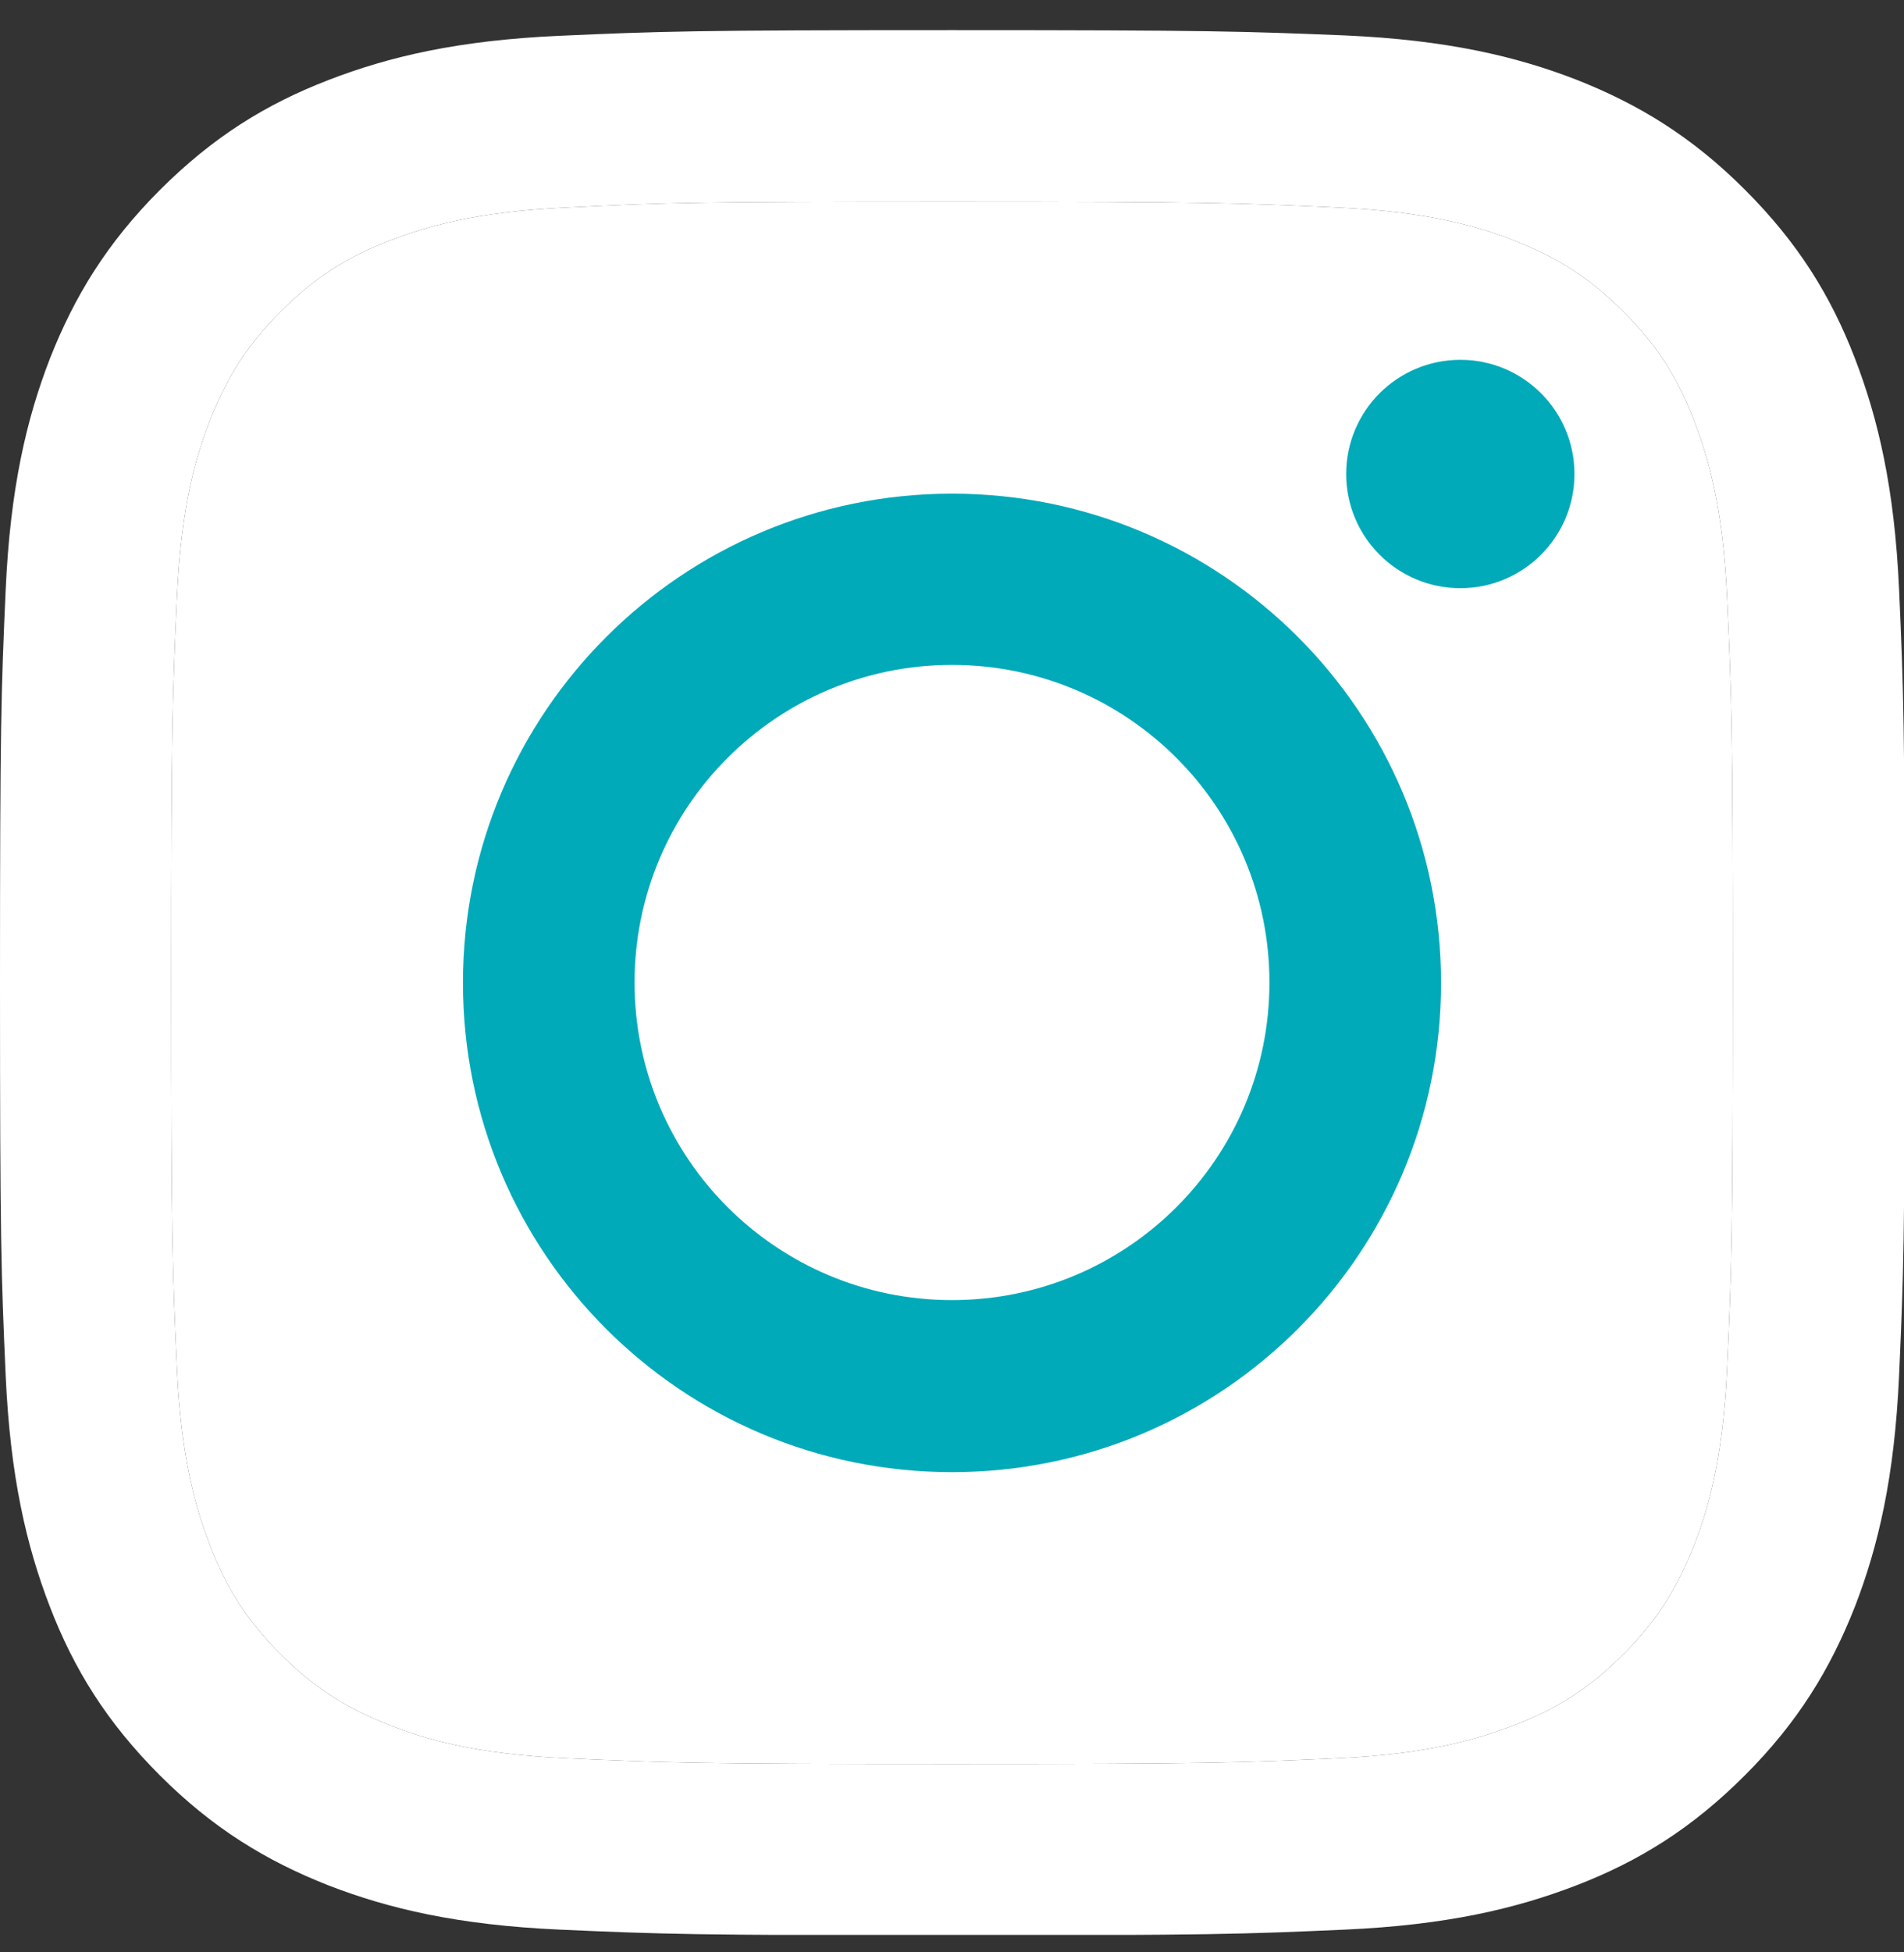
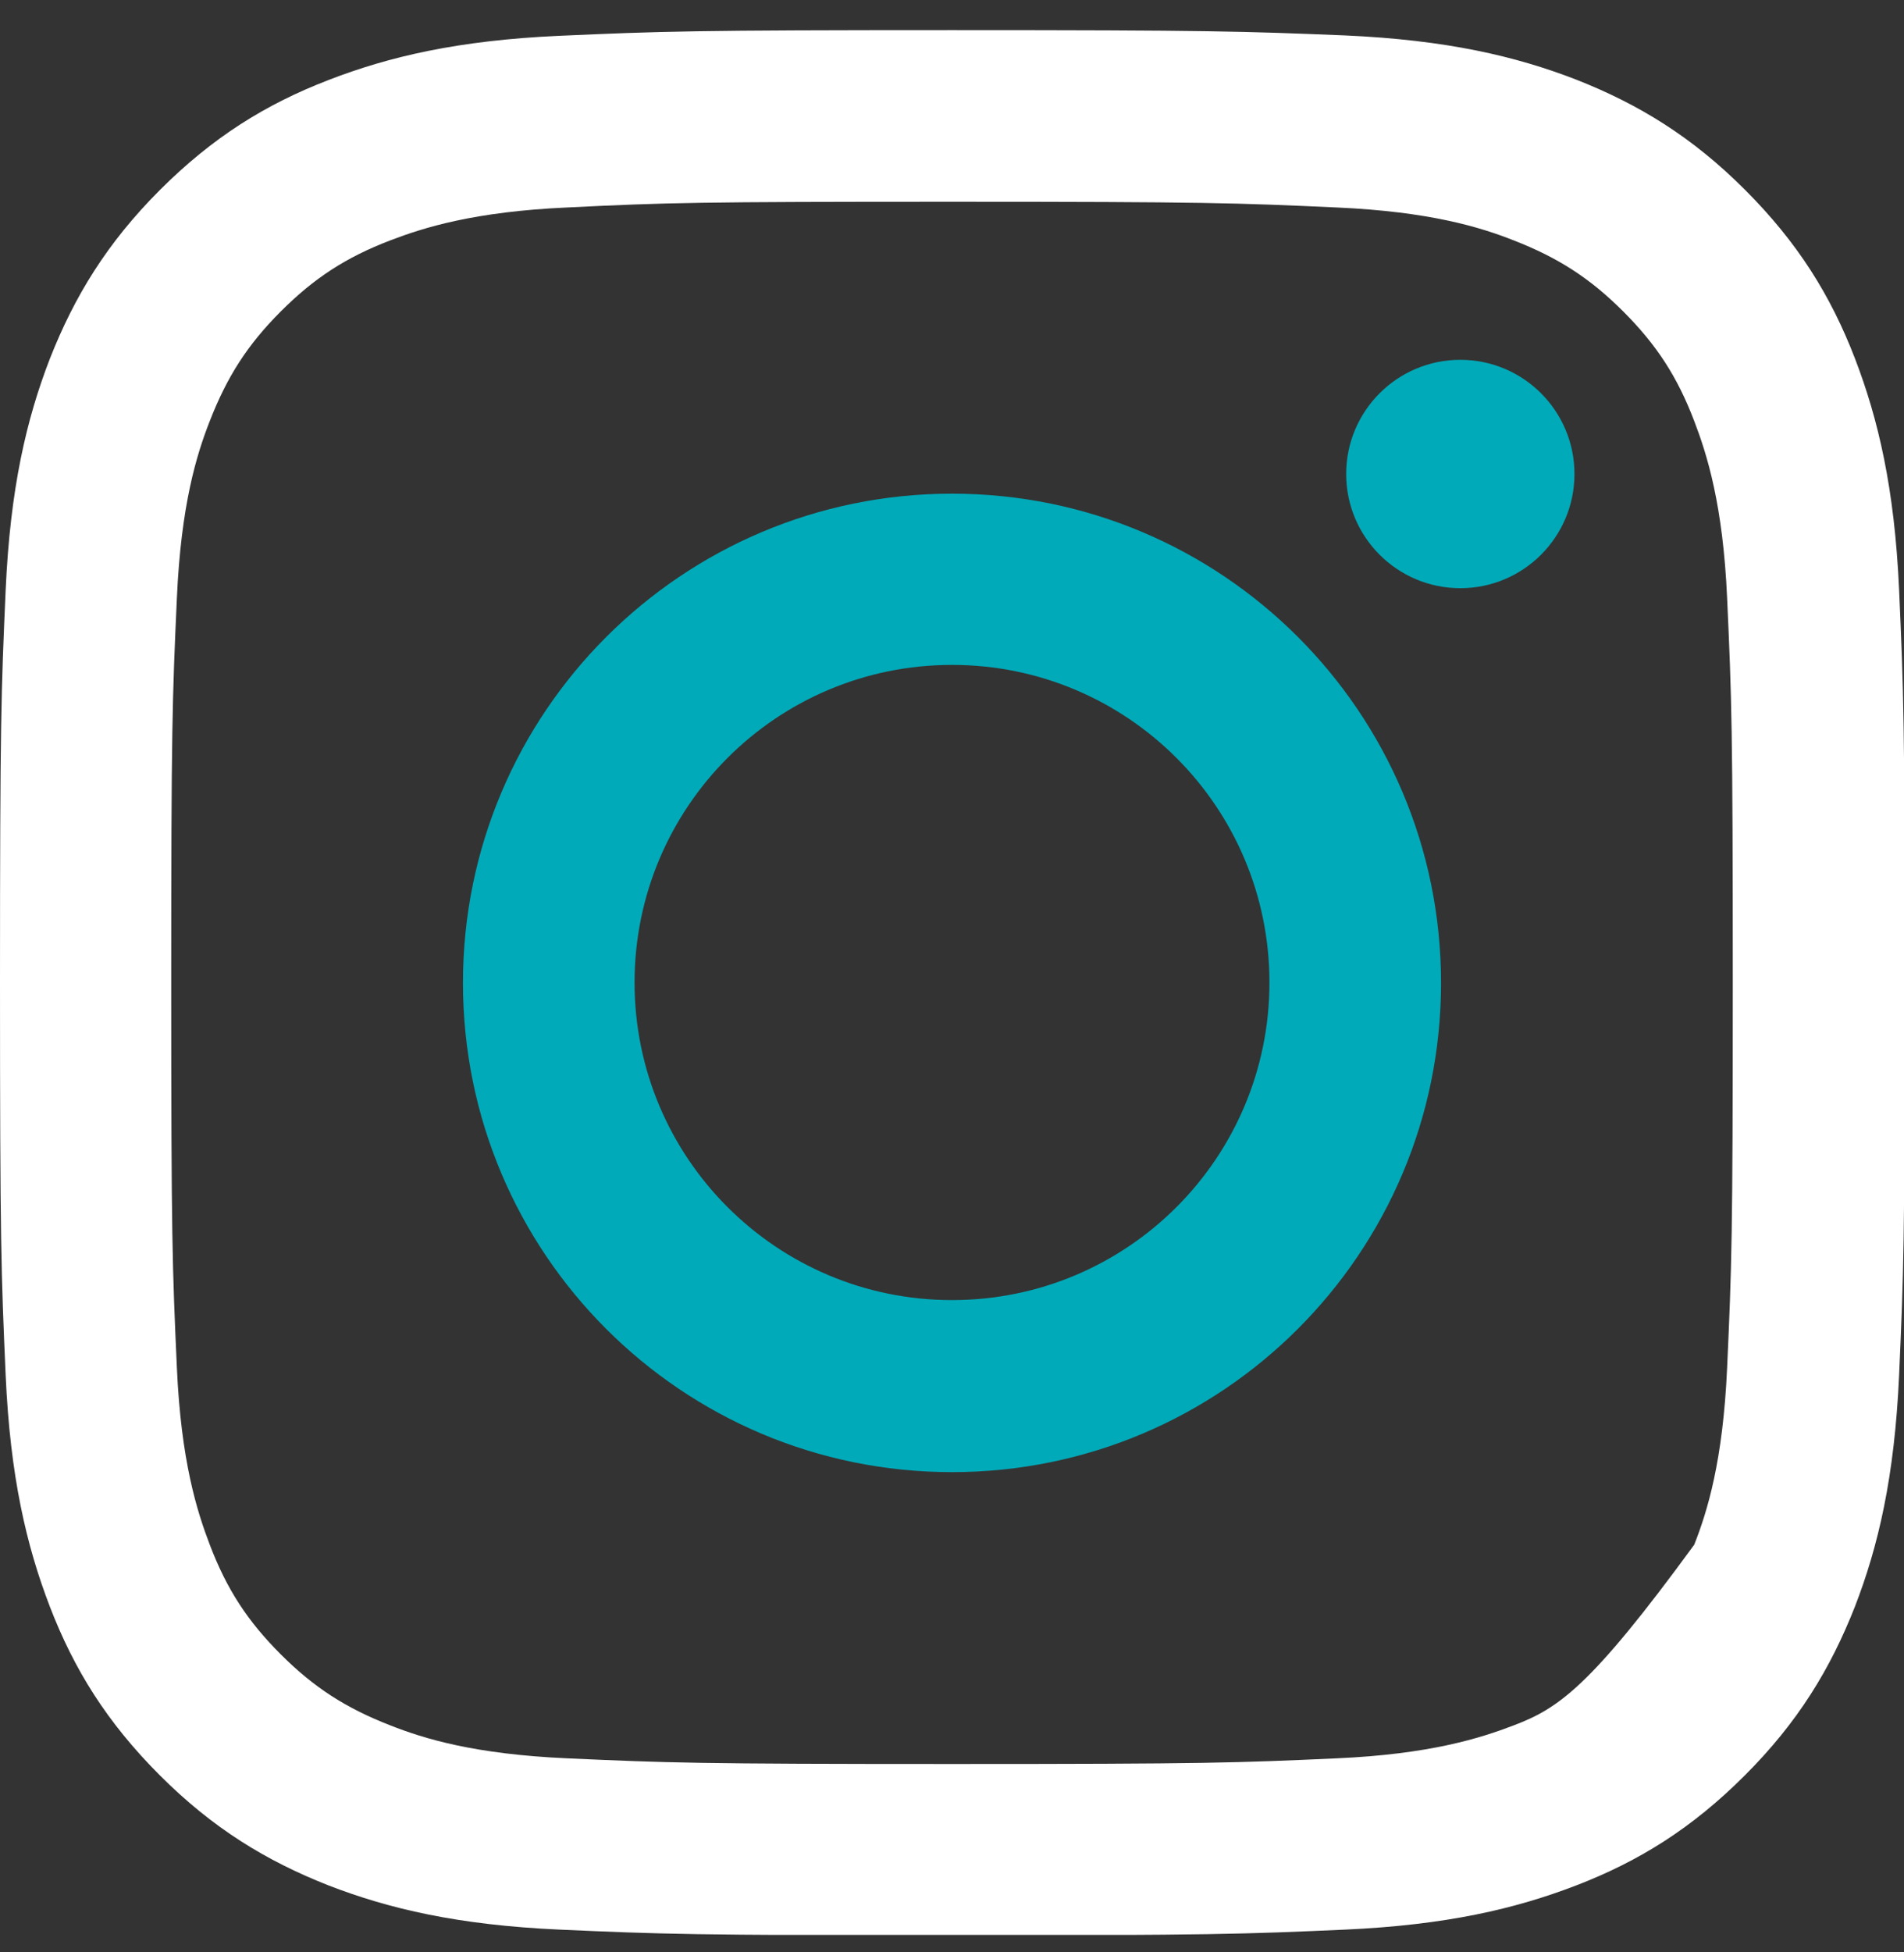
<svg xmlns="http://www.w3.org/2000/svg" width="40" height="41" viewBox="0 0 40 41" fill="none">
  <rect x="0" y="0" width="40" height="41" fill="#333333" stroke="none" />
  <g clip-path="url(#clip0_126_2032)">
-     <path d="M20 4.237C25.343 4.237 25.971 4.261 28.083 4.357C30.036 4.444 31.092 4.769 31.798 5.047C32.735 5.412 33.402 5.841 34.101 6.54C34.8 7.239 35.236 7.906 35.593 8.842C35.864 9.549 36.197 10.605 36.284 12.558C36.38 14.67 36.403 15.297 36.403 20.641C36.403 25.984 36.38 26.611 36.284 28.723C36.197 30.677 35.871 31.733 35.593 32.439C35.228 33.376 34.8 34.043 34.101 34.742C33.402 35.44 32.735 35.877 31.798 36.234C31.092 36.504 30.036 36.838 28.083 36.925C25.971 37.02 25.343 37.044 20 37.044C14.657 37.044 14.029 37.02 11.917 36.925C9.964 36.838 8.908 36.512 8.202 36.234C7.265 35.869 6.598 35.44 5.899 34.742C5.2 34.043 4.764 33.376 4.407 32.439C4.137 31.733 3.803 30.677 3.716 28.723C3.62 26.611 3.597 25.984 3.597 20.641C3.597 15.297 3.62 14.67 3.716 12.558C3.803 10.605 4.129 9.549 4.407 8.842C4.772 7.906 5.2 7.239 5.899 6.54C6.598 5.841 7.265 5.405 8.202 5.047C8.908 4.777 9.964 4.444 11.917 4.357C14.029 4.253 14.665 4.237 20 4.237ZM20 0.633C14.569 0.633 13.886 0.657 11.751 0.752C9.623 0.847 8.17 1.189 6.9 1.681C5.582 2.189 4.47 2.88 3.358 3.991C2.247 5.103 1.564 6.222 1.048 7.532C0.556 8.803 0.214 10.256 0.119 12.391C0.024 14.519 0 15.202 0 20.633C0 26.064 0.024 26.746 0.119 28.882C0.214 31.01 0.556 32.463 1.048 33.741C1.556 35.059 2.247 36.171 3.358 37.282C4.47 38.394 5.59 39.077 6.9 39.593C8.17 40.085 9.623 40.426 11.759 40.522C13.894 40.617 14.569 40.641 20.008 40.641C25.447 40.641 26.122 40.617 28.257 40.522C30.385 40.426 31.838 40.085 33.116 39.593C34.434 39.085 35.546 38.394 36.657 37.282C37.769 36.171 38.452 35.051 38.968 33.741C39.46 32.471 39.801 31.018 39.897 28.882C39.992 26.746 40.016 26.072 40.016 20.633C40.016 15.194 39.992 14.519 39.897 12.383C39.801 10.256 39.46 8.803 38.968 7.524C38.46 6.206 37.769 5.095 36.657 3.983C35.546 2.872 34.426 2.189 33.116 1.673C31.846 1.181 30.393 0.839 28.257 0.744C26.114 0.657 25.431 0.633 20 0.633Z" fill="white" />
-     <path d="M20 4.237C25.343 4.237 25.971 4.261 28.083 4.357C30.036 4.444 31.092 4.769 31.798 5.047C32.735 5.412 33.402 5.841 34.101 6.54C34.8 7.239 35.236 7.906 35.593 8.842C35.864 9.549 36.197 10.605 36.284 12.558C36.38 14.67 36.403 15.297 36.403 20.641C36.403 25.984 36.38 26.611 36.284 28.723C36.197 30.677 35.871 31.733 35.593 32.439C35.228 33.376 34.8 34.043 34.101 34.742C33.402 35.44 32.735 35.877 31.798 36.234C31.092 36.504 30.036 36.838 28.083 36.925C25.971 37.02 25.343 37.044 20 37.044C14.657 37.044 14.029 37.02 11.917 36.925C9.964 36.838 8.908 36.512 8.202 36.234C7.265 35.869 6.598 35.44 5.899 34.742C5.2 34.043 4.764 33.376 4.407 32.439C4.137 31.733 3.803 30.677 3.716 28.723C3.62 26.611 3.597 25.984 3.597 20.641C3.597 15.297 3.62 14.67 3.716 12.558C3.803 10.605 4.129 9.549 4.407 8.842C4.772 7.906 5.2 7.239 5.899 6.54C6.598 5.841 7.265 5.405 8.202 5.047C8.908 4.777 9.964 4.444 11.917 4.357C14.029 4.253 14.665 4.237 20 4.237Z" fill="white" />
+     <path d="M20 4.237C25.343 4.237 25.971 4.261 28.083 4.357C30.036 4.444 31.092 4.769 31.798 5.047C32.735 5.412 33.402 5.841 34.101 6.54C34.8 7.239 35.236 7.906 35.593 8.842C35.864 9.549 36.197 10.605 36.284 12.558C36.38 14.67 36.403 15.297 36.403 20.641C36.403 25.984 36.38 26.611 36.284 28.723C36.197 30.677 35.871 31.733 35.593 32.439C33.402 35.44 32.735 35.877 31.798 36.234C31.092 36.504 30.036 36.838 28.083 36.925C25.971 37.02 25.343 37.044 20 37.044C14.657 37.044 14.029 37.02 11.917 36.925C9.964 36.838 8.908 36.512 8.202 36.234C7.265 35.869 6.598 35.44 5.899 34.742C5.2 34.043 4.764 33.376 4.407 32.439C4.137 31.733 3.803 30.677 3.716 28.723C3.62 26.611 3.597 25.984 3.597 20.641C3.597 15.297 3.62 14.67 3.716 12.558C3.803 10.605 4.129 9.549 4.407 8.842C4.772 7.906 5.2 7.239 5.899 6.54C6.598 5.841 7.265 5.405 8.202 5.047C8.908 4.777 9.964 4.444 11.917 4.357C14.029 4.253 14.665 4.237 20 4.237ZM20 0.633C14.569 0.633 13.886 0.657 11.751 0.752C9.623 0.847 8.17 1.189 6.9 1.681C5.582 2.189 4.47 2.88 3.358 3.991C2.247 5.103 1.564 6.222 1.048 7.532C0.556 8.803 0.214 10.256 0.119 12.391C0.024 14.519 0 15.202 0 20.633C0 26.064 0.024 26.746 0.119 28.882C0.214 31.01 0.556 32.463 1.048 33.741C1.556 35.059 2.247 36.171 3.358 37.282C4.47 38.394 5.59 39.077 6.9 39.593C8.17 40.085 9.623 40.426 11.759 40.522C13.894 40.617 14.569 40.641 20.008 40.641C25.447 40.641 26.122 40.617 28.257 40.522C30.385 40.426 31.838 40.085 33.116 39.593C34.434 39.085 35.546 38.394 36.657 37.282C37.769 36.171 38.452 35.051 38.968 33.741C39.46 32.471 39.801 31.018 39.897 28.882C39.992 26.746 40.016 26.072 40.016 20.633C40.016 15.194 39.992 14.519 39.897 12.383C39.801 10.256 39.46 8.803 38.968 7.524C38.46 6.206 37.769 5.095 36.657 3.983C35.546 2.872 34.426 2.189 33.116 1.673C31.846 1.181 30.393 0.839 28.257 0.744C26.114 0.657 25.431 0.633 20 0.633Z" fill="white" />
    <path d="M20 10.367C14.331 10.367 9.726 14.964 9.726 20.641C9.726 26.318 14.323 30.915 20 30.915C25.677 30.915 30.274 26.318 30.274 20.641C30.274 14.964 25.677 10.367 20 10.367ZM20 27.302C16.316 27.302 13.331 24.317 13.331 20.633C13.331 16.949 16.316 13.963 20 13.963C23.684 13.963 26.669 16.949 26.669 20.633C26.669 24.317 23.684 27.302 20 27.302Z" fill="#00AAB9" />
    <path d="M30.679 12.352C32.003 12.352 33.077 11.278 33.077 9.954C33.077 8.63 32.003 7.556 30.679 7.556C29.355 7.556 28.281 8.63 28.281 9.954C28.281 11.278 29.355 12.352 30.679 12.352Z" fill="#00AAB9" />
  </g>
  <defs>
    <clipPath id="clip0_126_2032">
      <rect width="40" height="40" fill="white" transform="translate(0 0.633)" />
    </clipPath>
  </defs>
</svg>